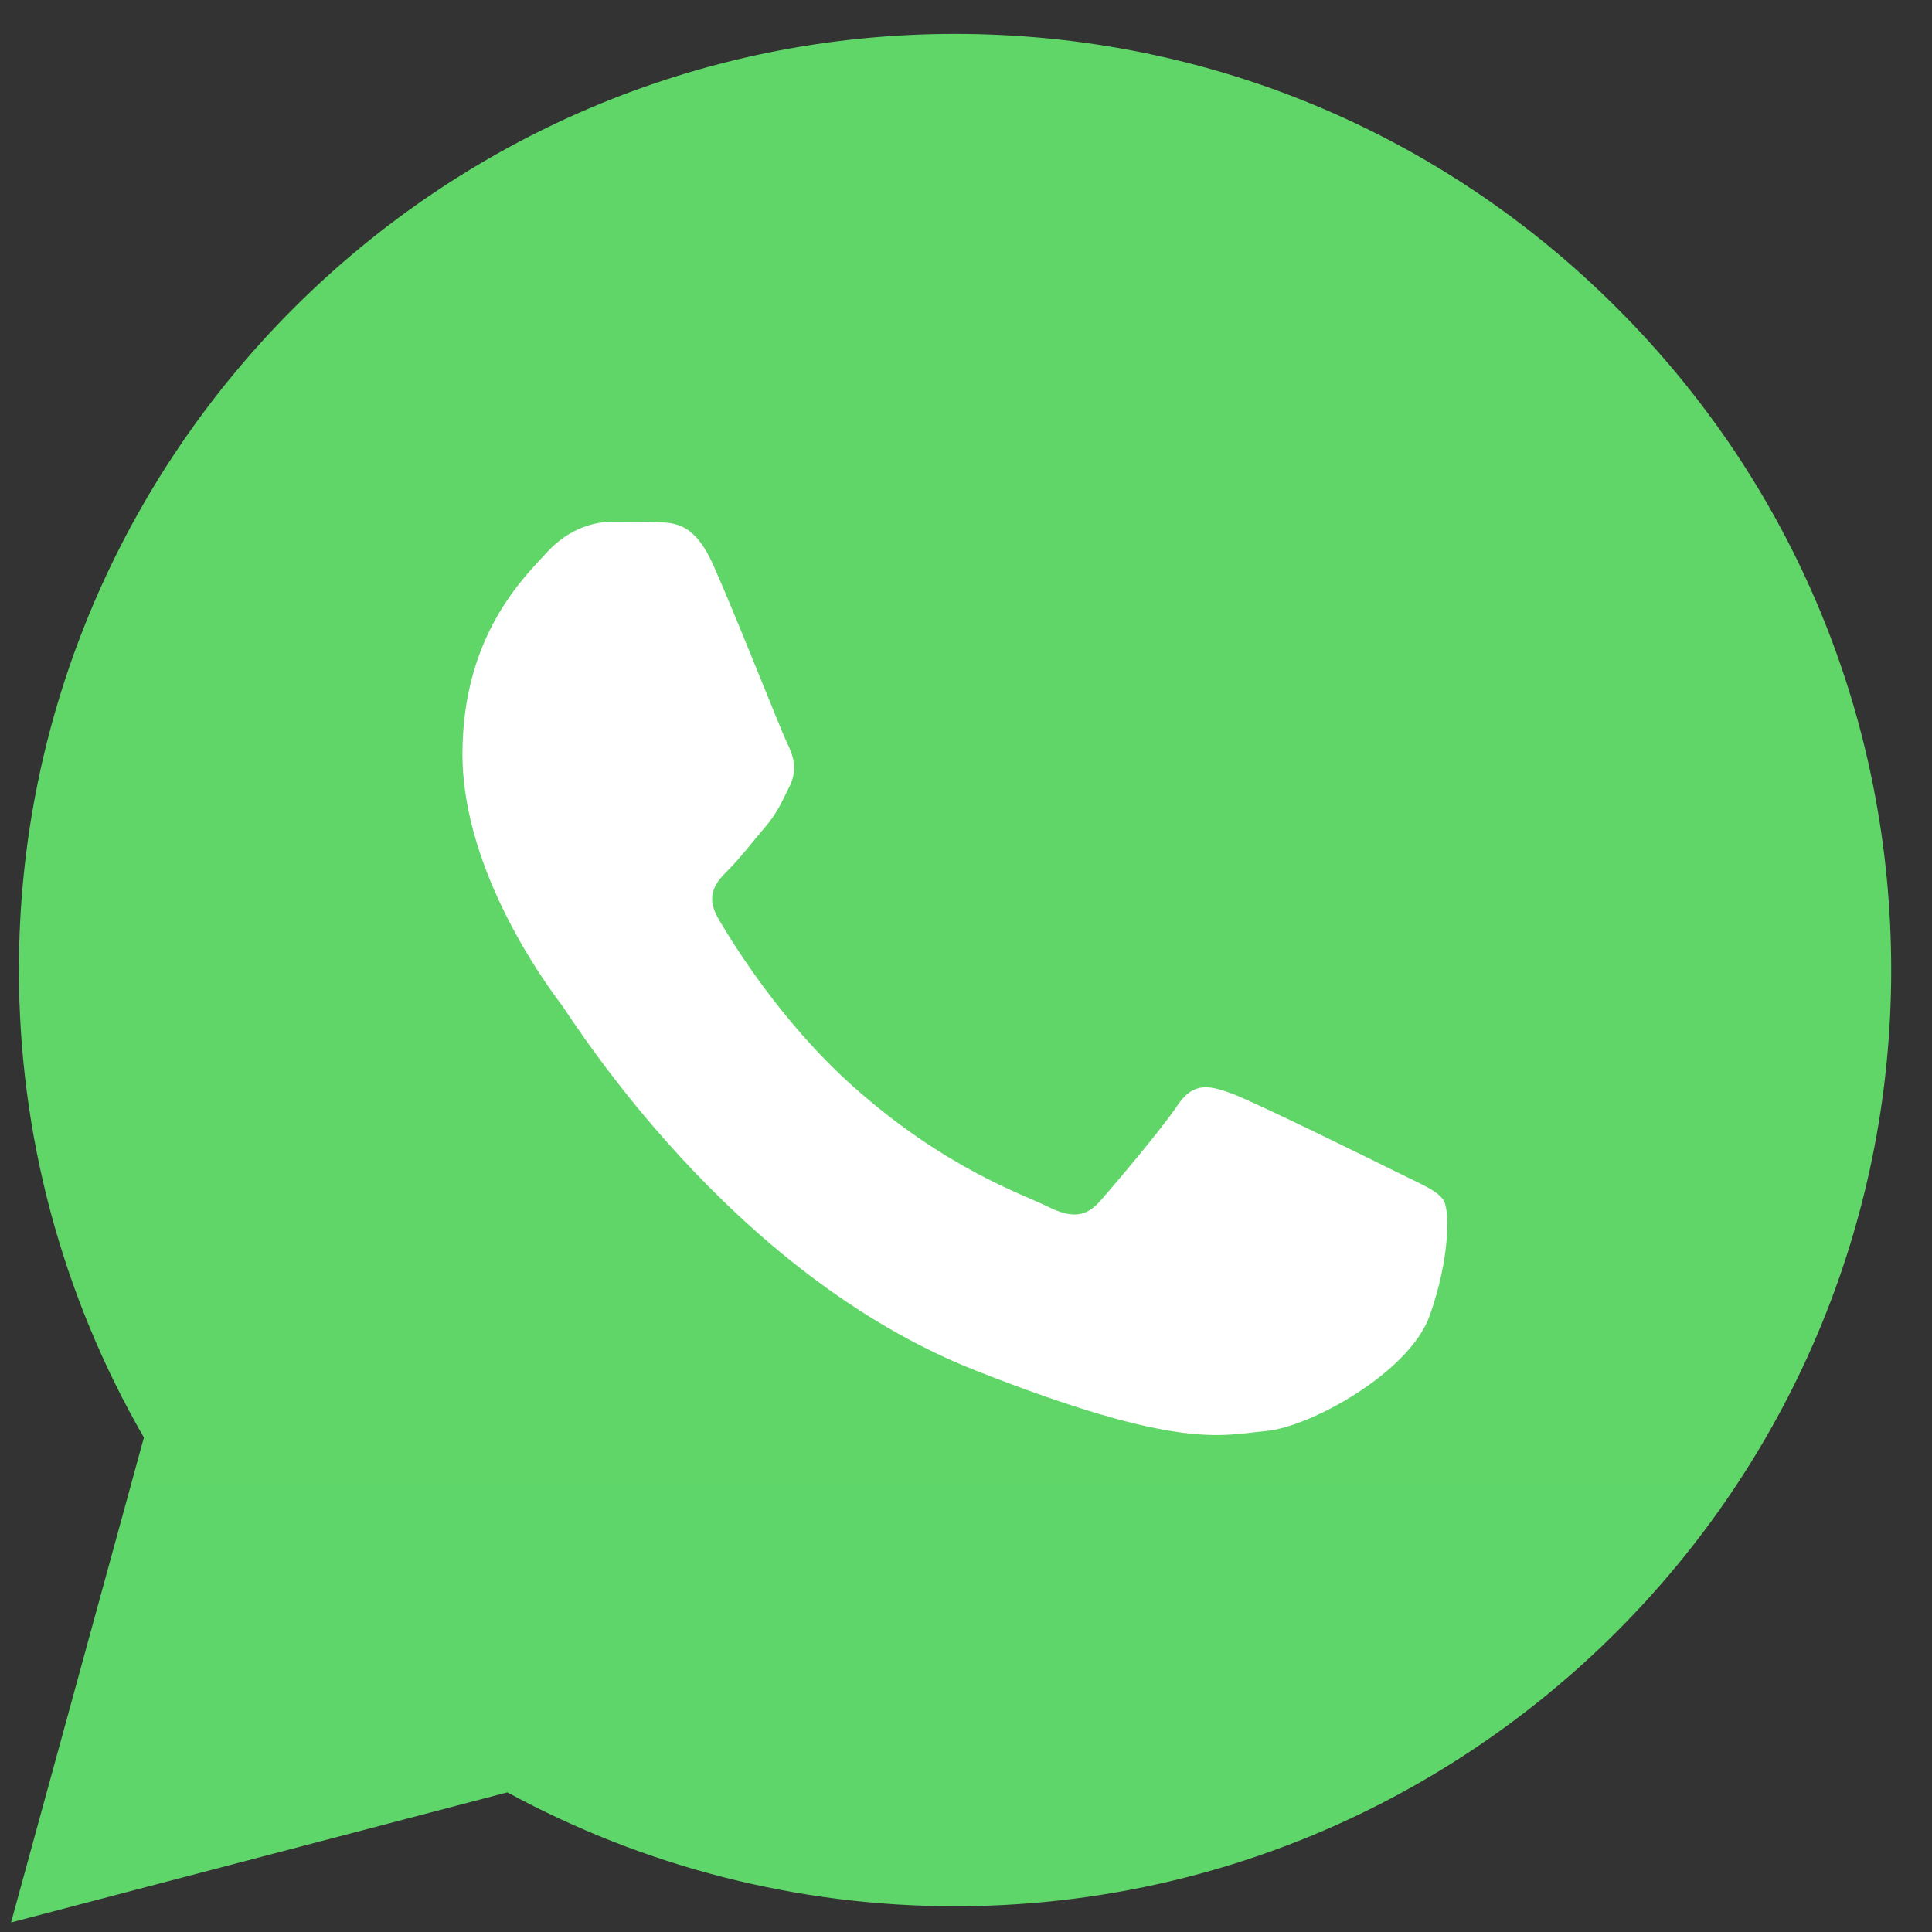
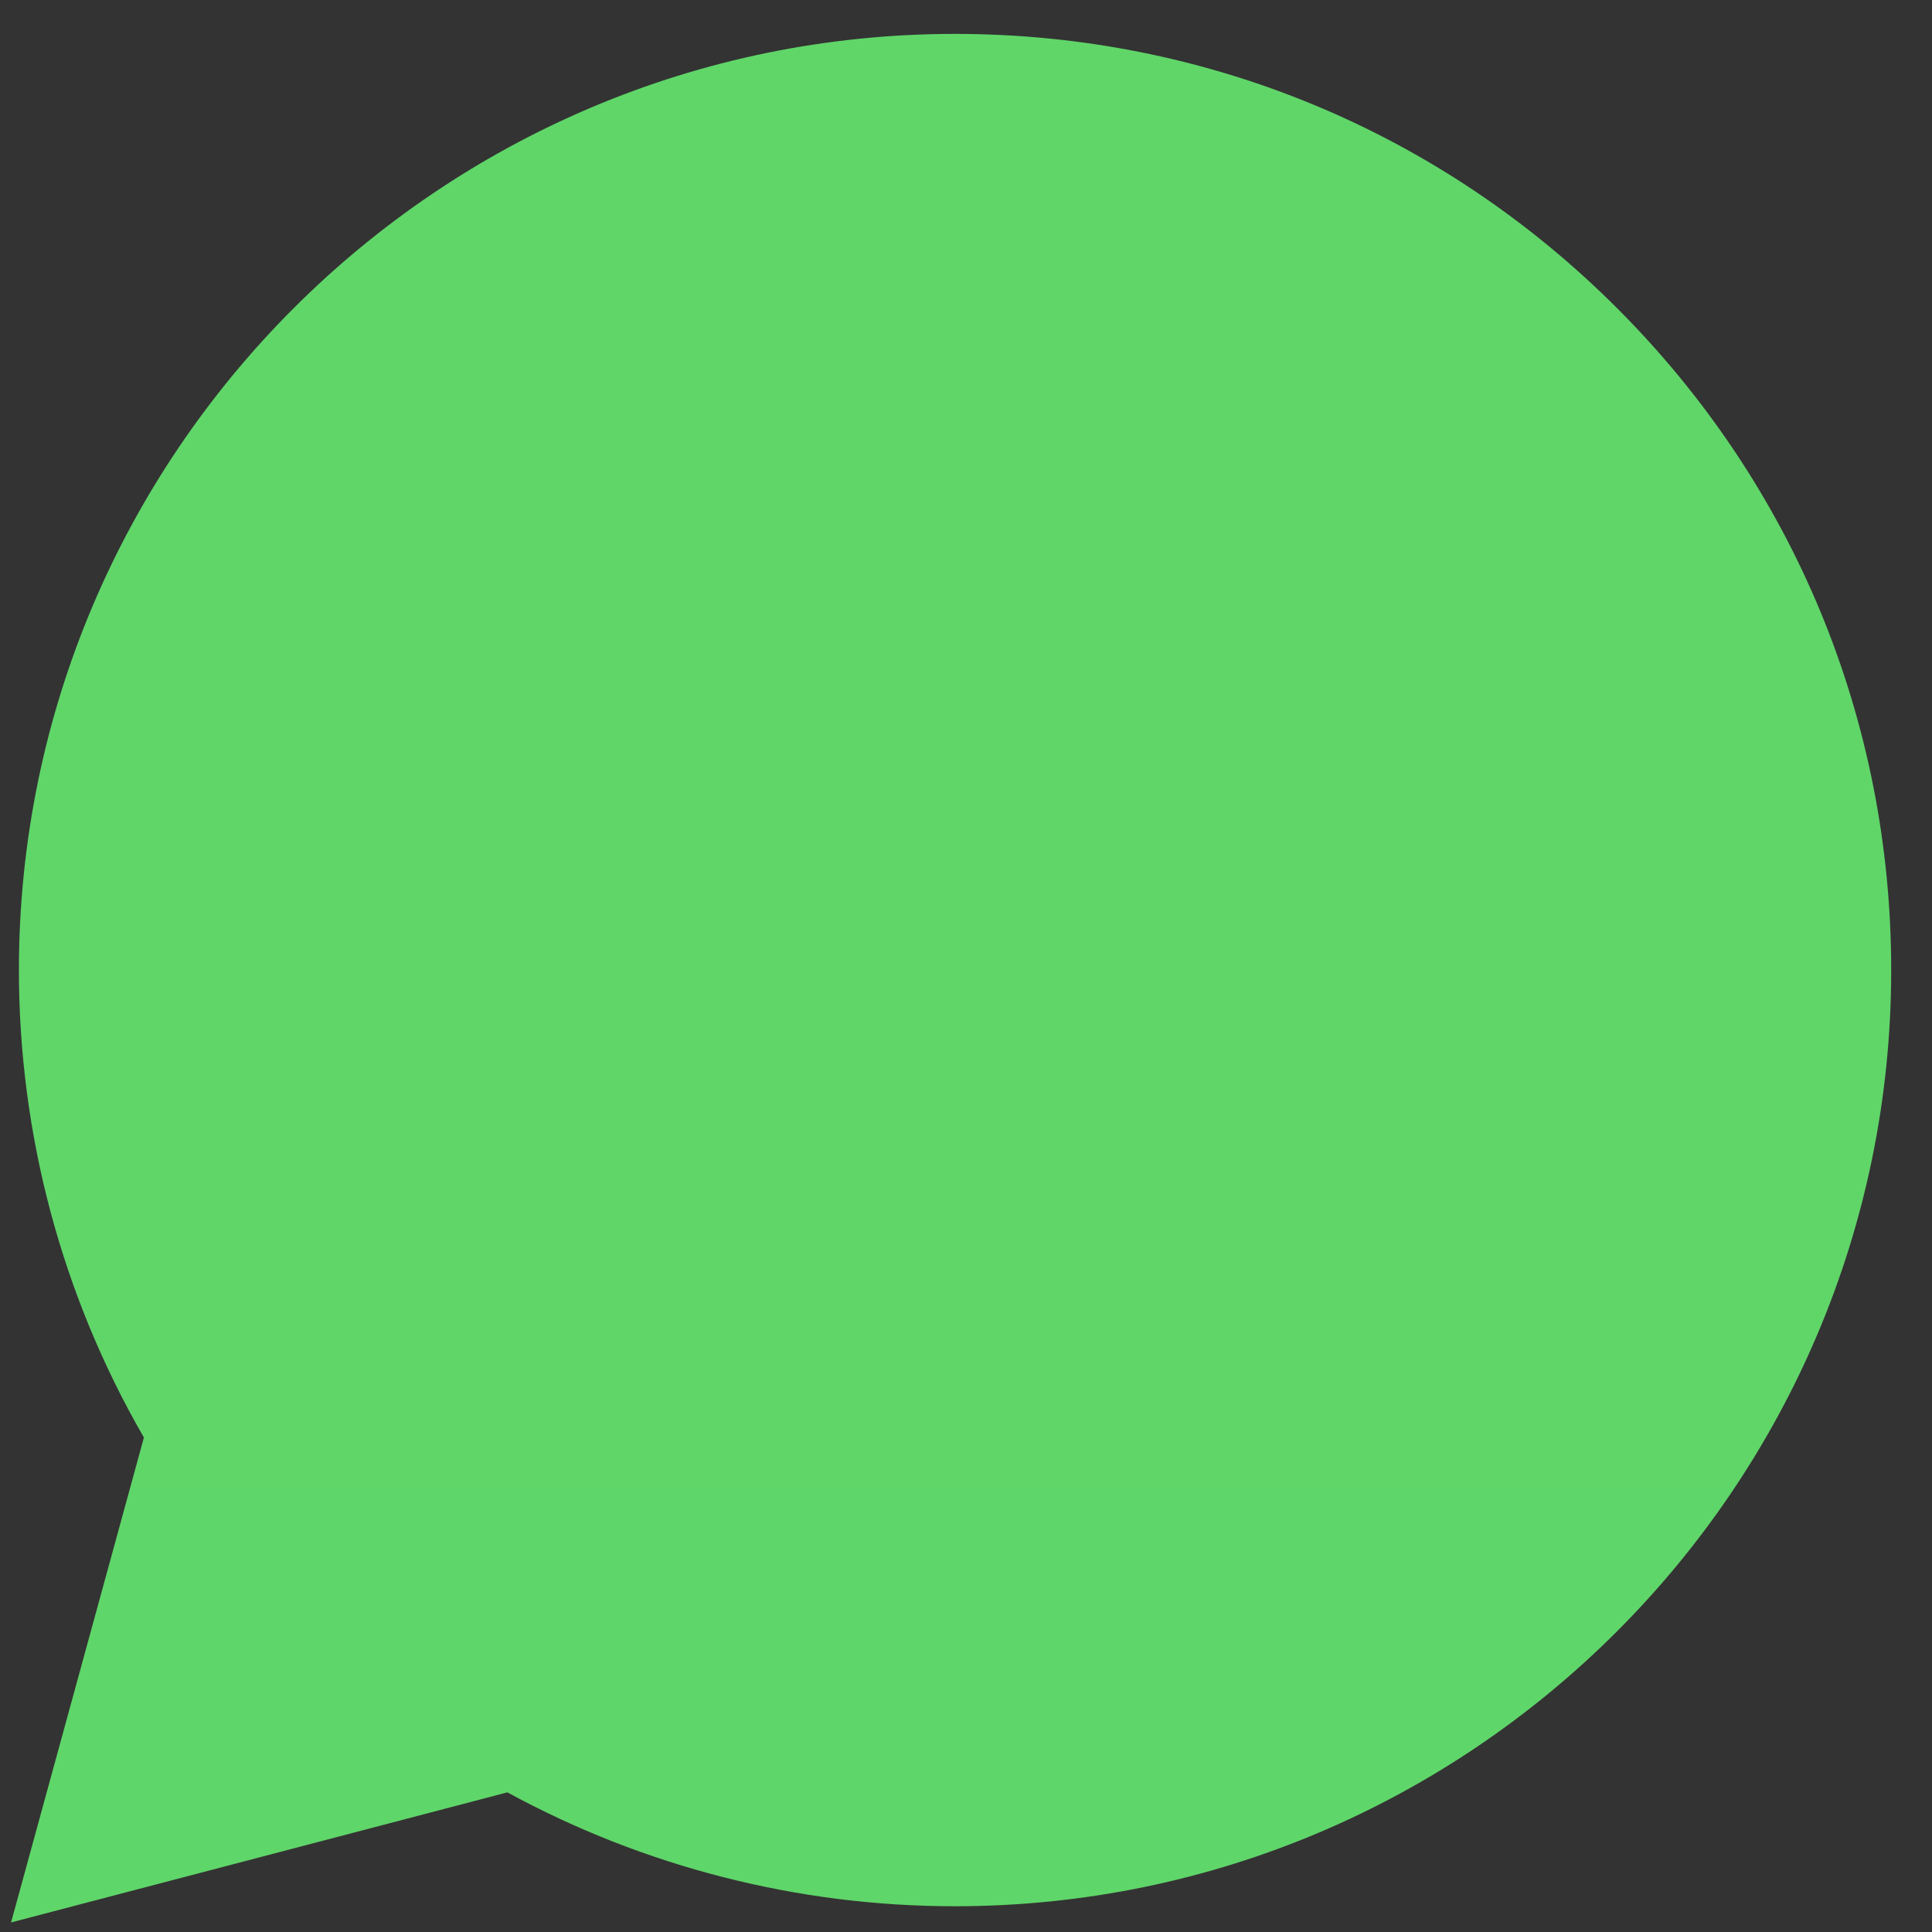
<svg xmlns="http://www.w3.org/2000/svg" width="33" height="33" viewBox="0 0 33 33" fill="none">
  <rect x="0" y="0" width="33" height="33" fill="#333333" stroke="none" />
  <path d="M0.323 16.563C0.322 19.379 1.058 22.13 2.458 24.554L0.189 32.837L8.666 30.615C11.01 31.891 13.637 32.56 16.307 32.56H16.314C25.126 32.56 32.3 25.389 32.303 16.575C32.305 12.304 30.643 8.288 27.624 5.267C24.605 2.245 20.591 0.58 16.313 0.579C7.5 0.579 0.327 7.749 0.323 16.563" fill="url(#paint0_linear_23_23)" />
-   <path d="M12.176 9.635C11.866 8.946 11.54 8.932 11.245 8.92C11.003 8.91 10.727 8.911 10.452 8.911C10.176 8.911 9.727 9.014 9.348 9.428C8.969 9.843 7.899 10.844 7.899 12.88C7.899 14.916 9.383 16.884 9.589 17.16C9.796 17.436 12.452 21.748 16.659 23.407C20.155 24.786 20.867 24.512 21.625 24.443C22.384 24.374 24.074 23.442 24.419 22.475C24.764 21.509 24.764 20.681 24.66 20.508C24.557 20.335 24.281 20.232 23.867 20.025C23.453 19.818 21.418 18.817 21.039 18.678C20.66 18.54 20.384 18.471 20.108 18.886C19.832 19.3 19.039 20.232 18.798 20.508C18.556 20.784 18.315 20.819 17.901 20.612C17.487 20.404 16.154 19.968 14.573 18.558C13.342 17.461 12.512 16.106 12.27 15.692C12.029 15.278 12.244 15.054 12.452 14.847C12.638 14.662 12.866 14.364 13.073 14.123C13.279 13.881 13.348 13.708 13.486 13.432C13.624 13.156 13.555 12.914 13.452 12.707C13.348 12.5 12.544 10.454 12.176 9.635Z" fill="white" />
  <defs>
    <linearGradient id="paint0_linear_23_23" x1="1605.9" y1="3226.46" x2="1605.9" y2="0.579" gradientUnits="userSpaceOnUse">
      <stop stop-color="#1FAF38" />
      <stop offset="1" stop-color="#60D669" />
    </linearGradient>
  </defs>
</svg>